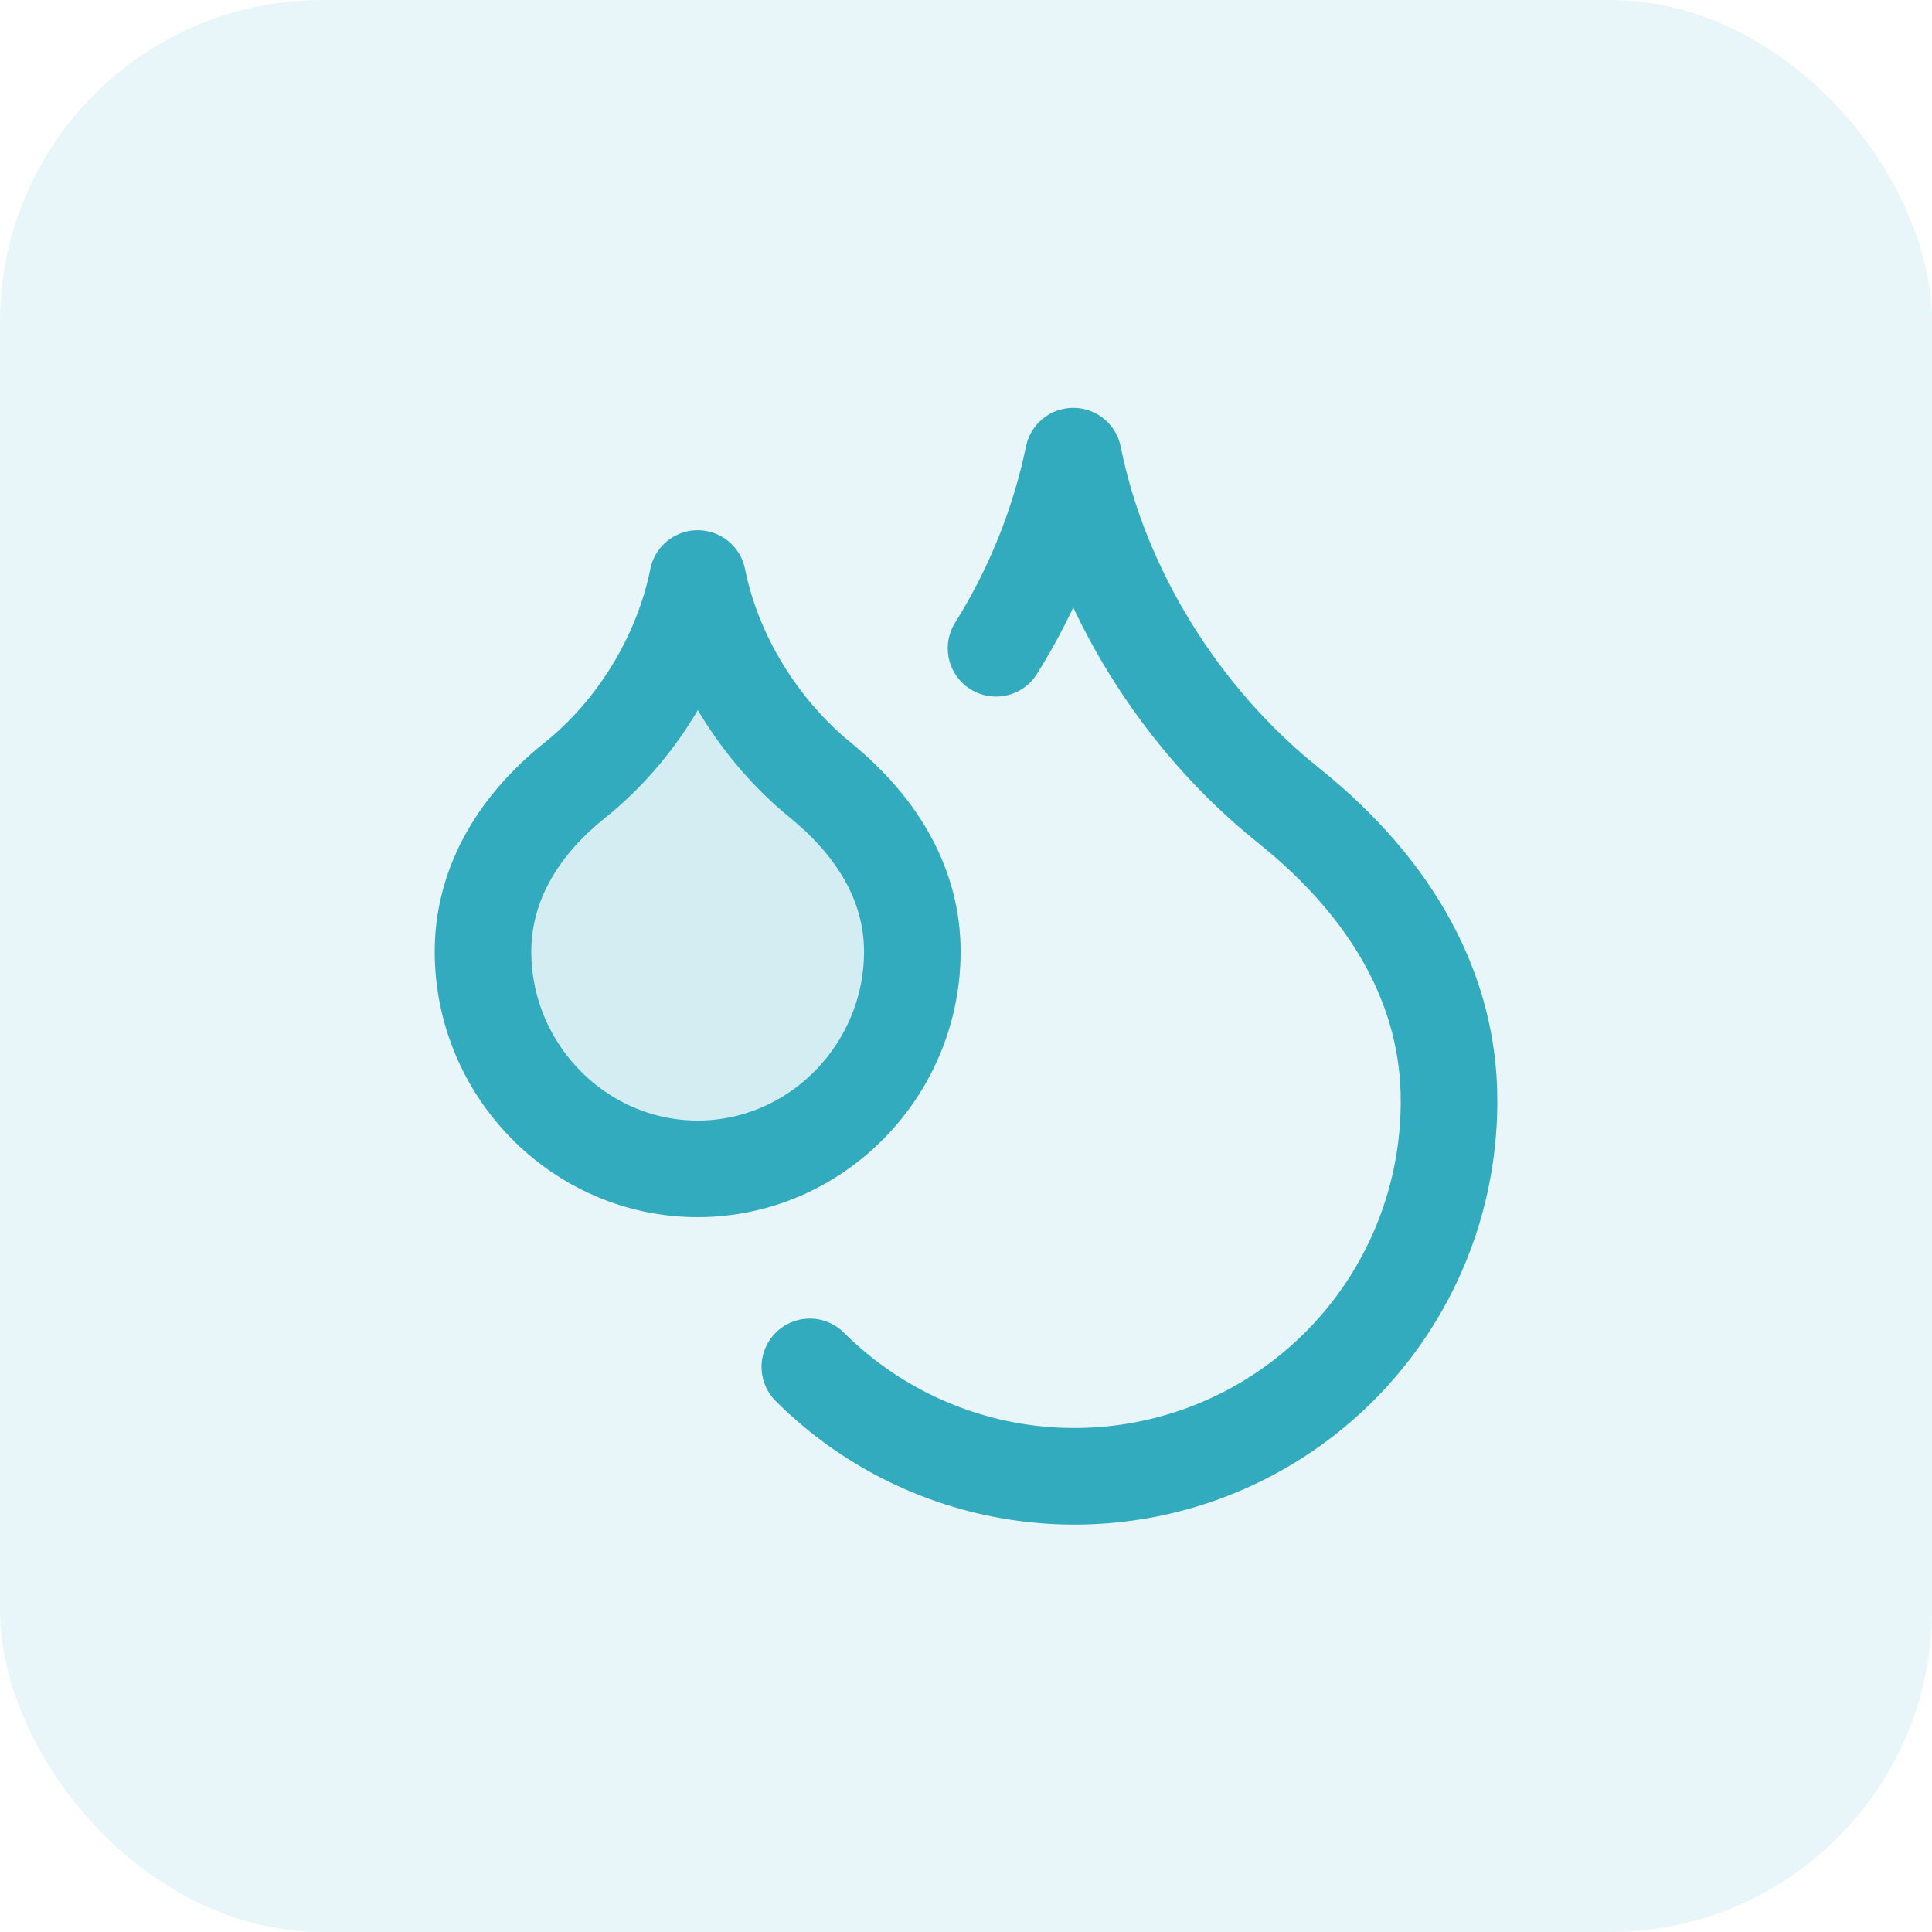
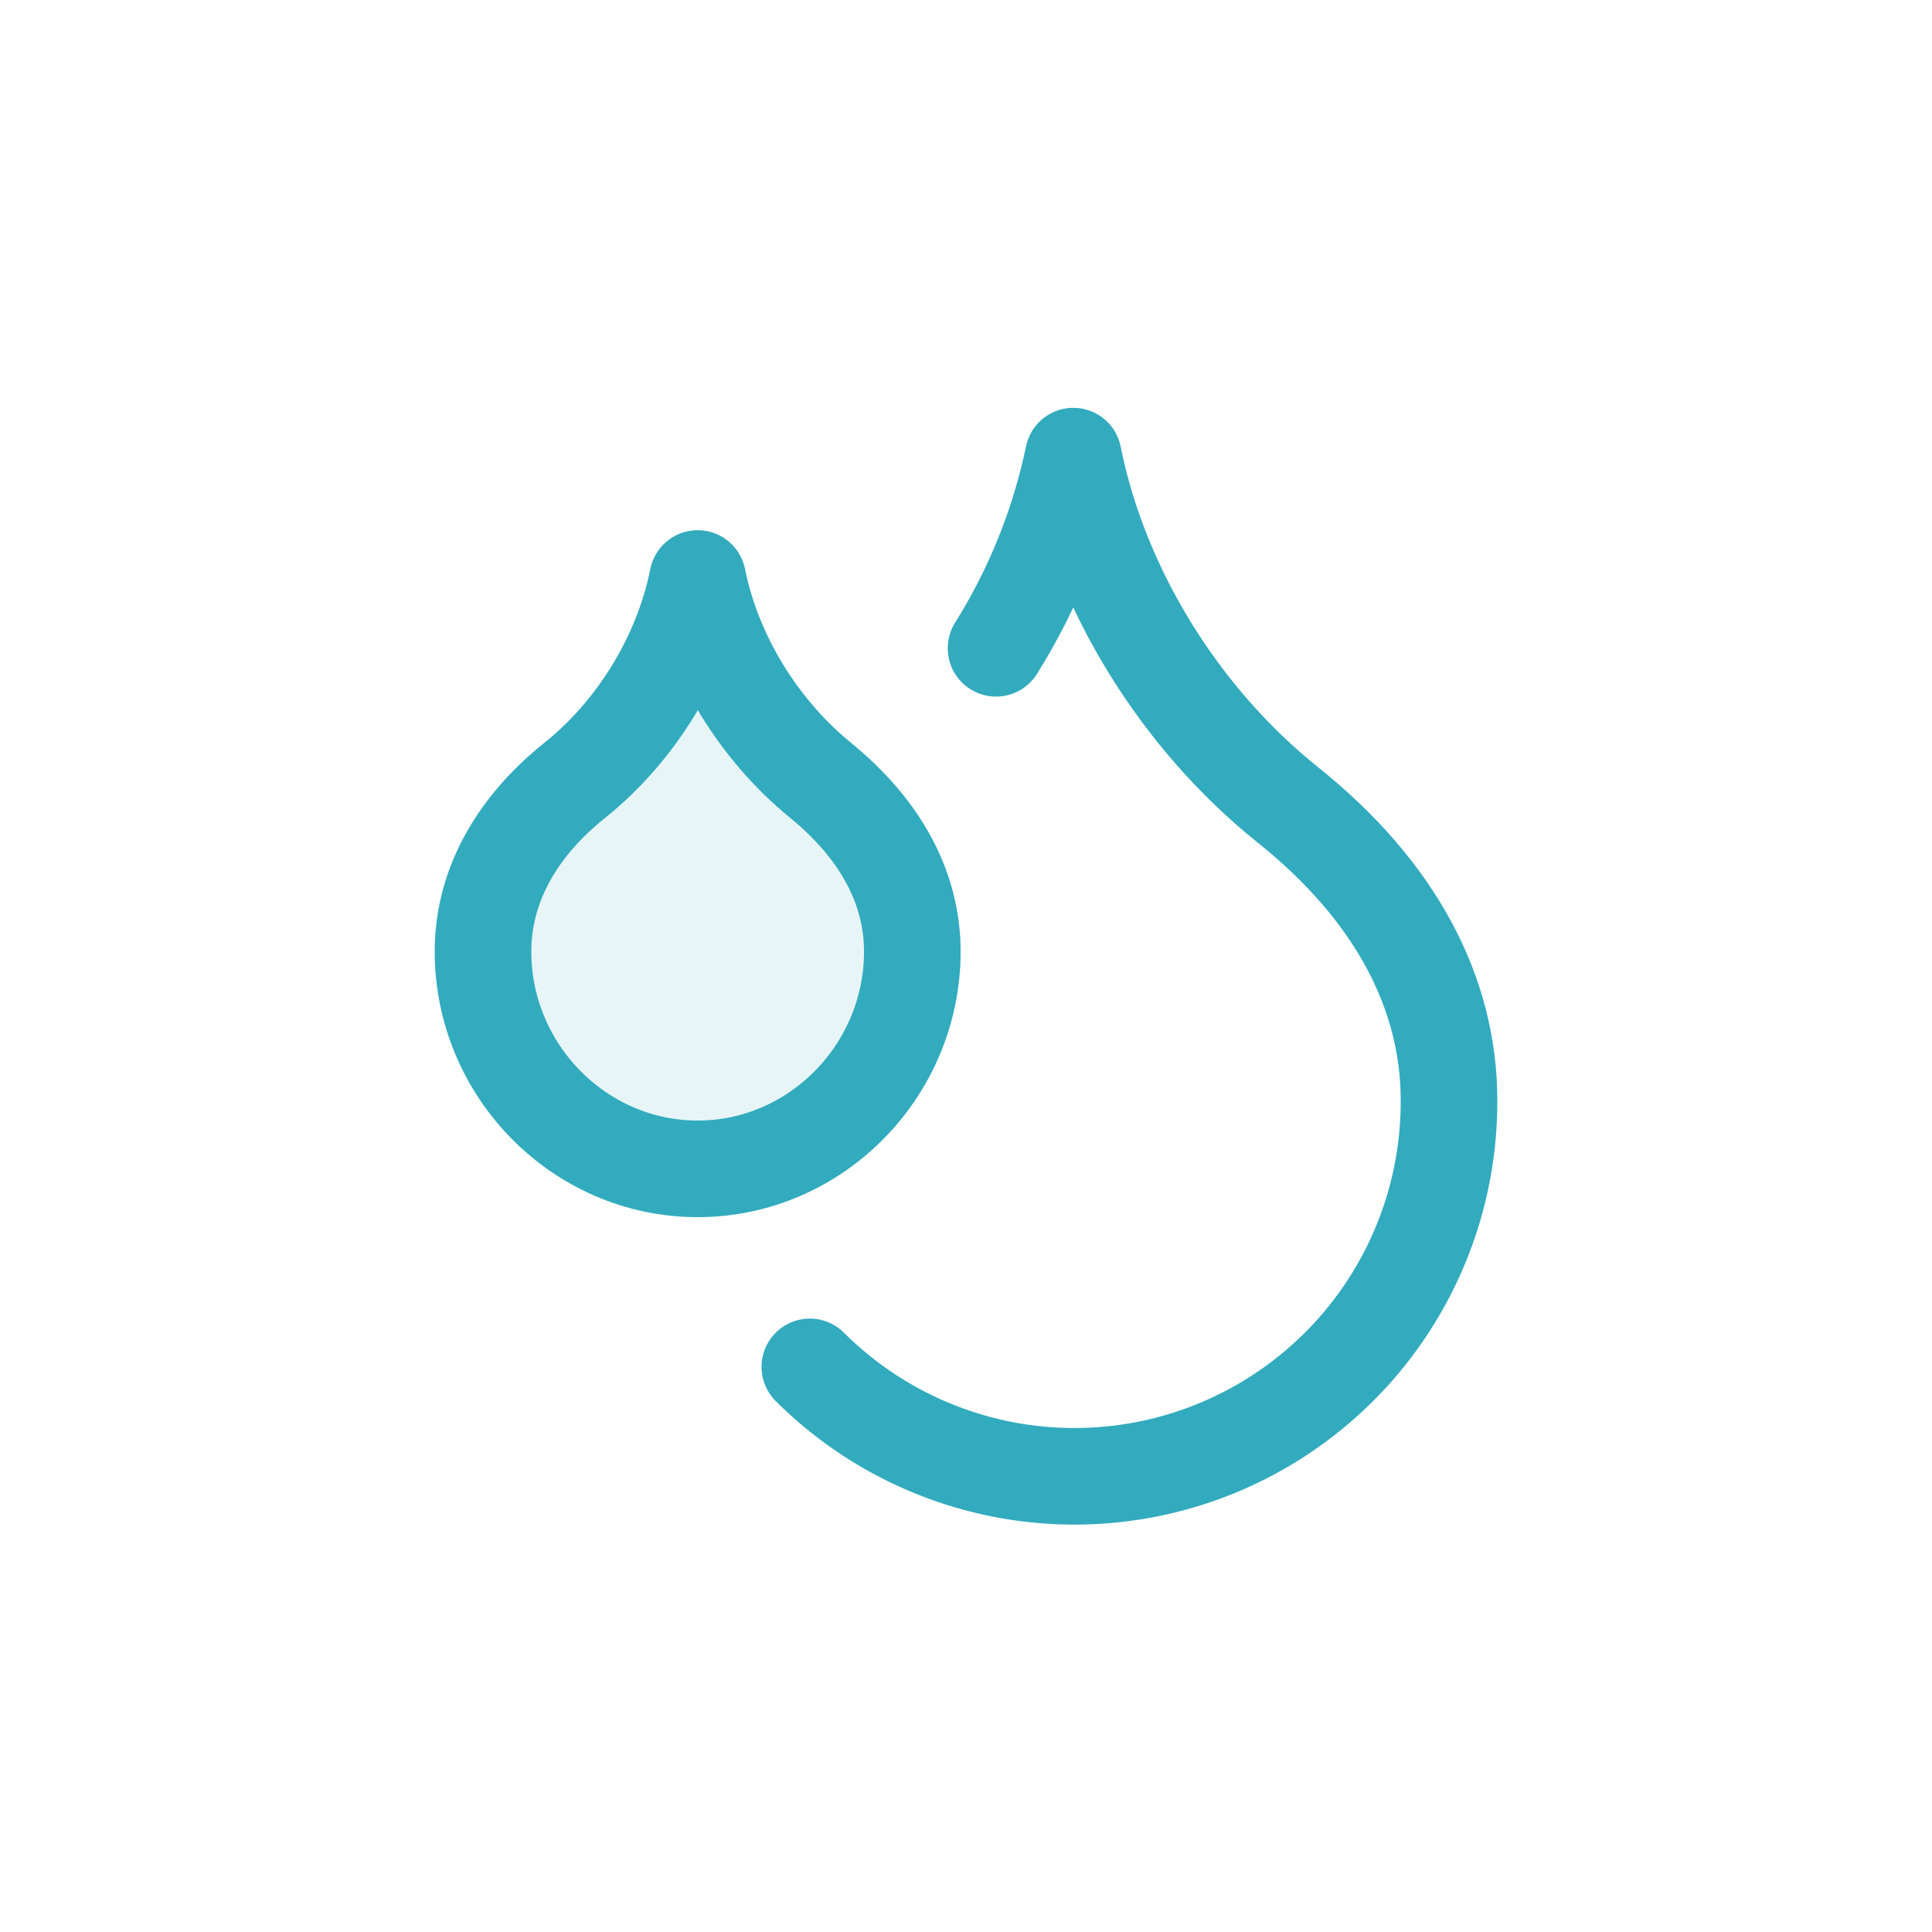
<svg xmlns="http://www.w3.org/2000/svg" width="60" height="60" viewBox="0 0 60 60" fill="none">
-   <rect width="60" height="60" rx="10" fill="#3CB5C8" fill-opacity="0.11" />
  <path opacity="0.12" d="M21.667 36.3C25.333 36.3 28.333 33.25 28.333 29.55C28.333 27.616 27.383 25.783 25.483 24.233C23.583 22.683 22.15 20.383 21.667 17.966C21.183 20.383 19.767 22.7 17.85 24.233C15.933 25.766 15 27.633 15 29.55C15 33.25 18 36.3 21.667 36.3Z" fill="#32ABBE" />
  <path d="M30.933 20.133C32.08 18.302 32.892 16.282 33.333 14.166C34.167 18.333 36.667 22.333 40 25C43.333 27.666 45 30.833 45 34.166C45.01 36.47 44.335 38.725 43.061 40.645C41.788 42.565 39.973 44.063 37.847 44.951C35.721 45.838 33.379 46.074 31.119 45.629C28.858 45.183 26.781 44.077 25.15 42.45M21.667 36.3C25.333 36.3 28.333 33.25 28.333 29.55C28.333 27.616 27.383 25.783 25.483 24.233C23.583 22.683 22.15 20.383 21.667 17.966C21.183 20.383 19.767 22.7 17.85 24.233C15.933 25.767 15 27.633 15 29.55C15 33.25 18 36.3 21.667 36.3Z" stroke="#32ABBE" stroke-width="3" stroke-linecap="round" stroke-linejoin="round" />
</svg>